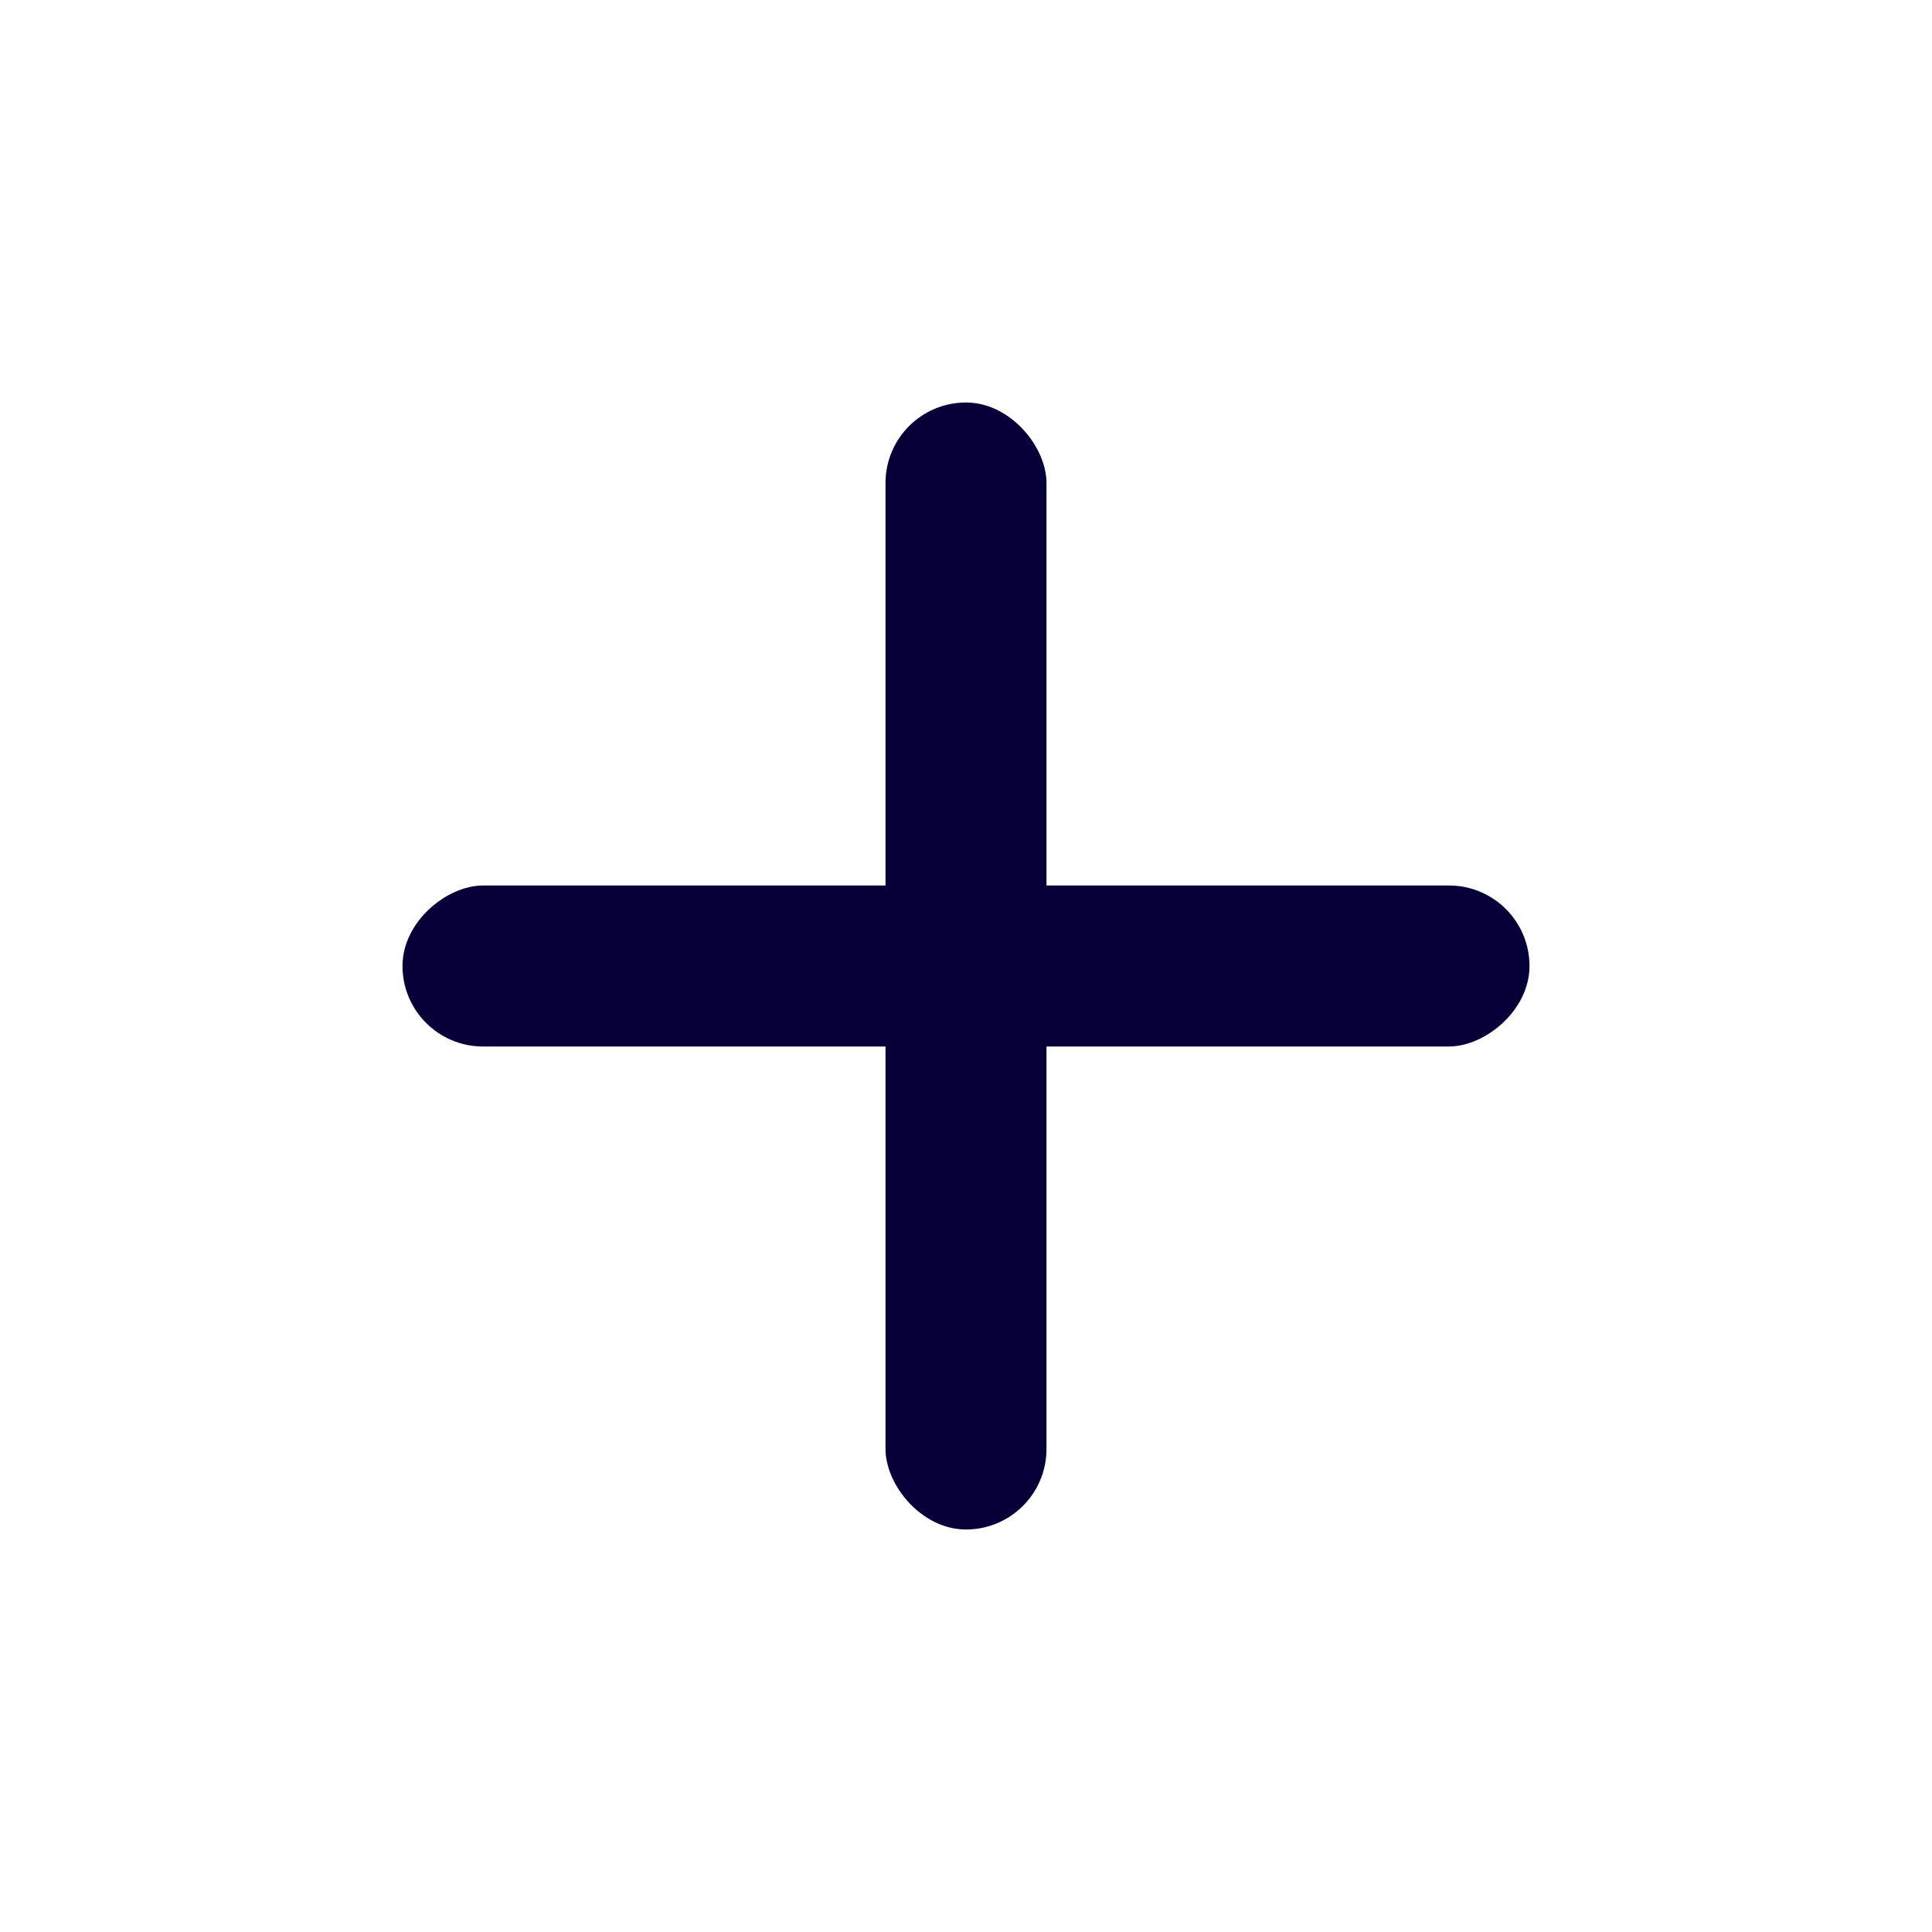
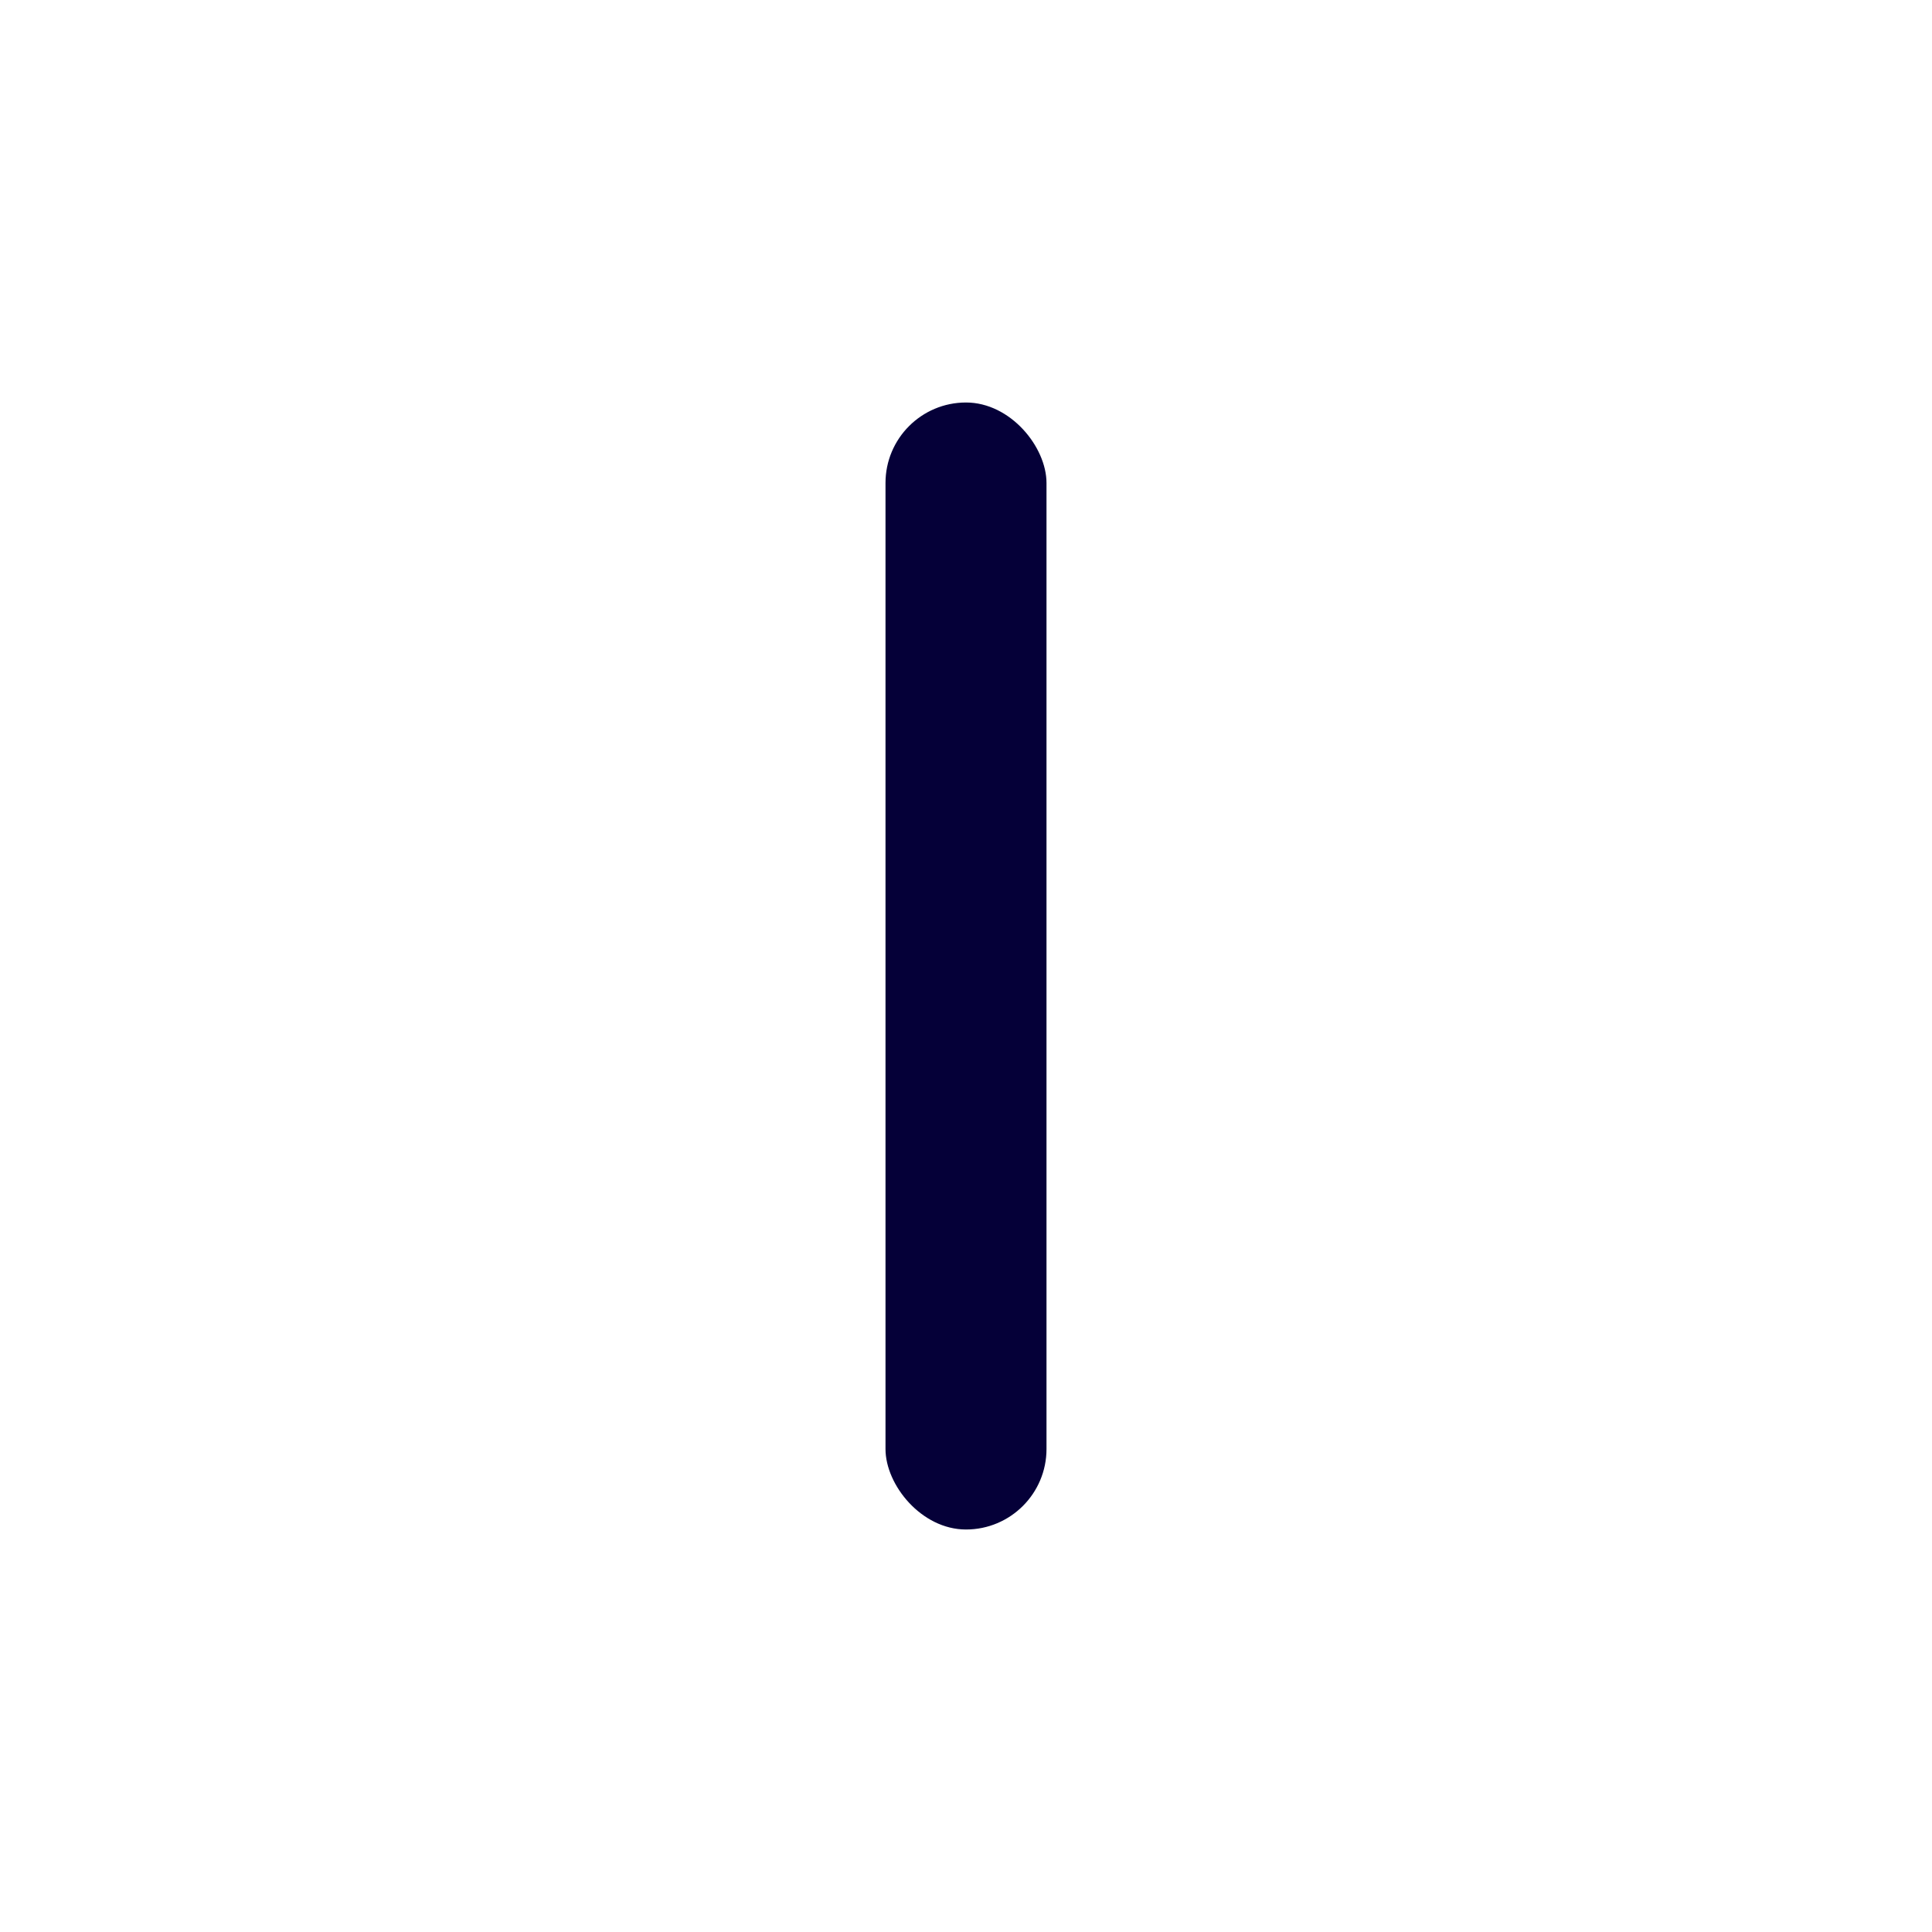
<svg xmlns="http://www.w3.org/2000/svg" width="24" height="24" viewBox="0 0 24 24" fill="none">
  <rect x="11" y="5" width="2" height="14" rx="1" fill="#050038" />
-   <rect x="5" y="13" width="2" height="14" rx="1" transform="rotate(-90 5 13)" fill="#050038" />
</svg>